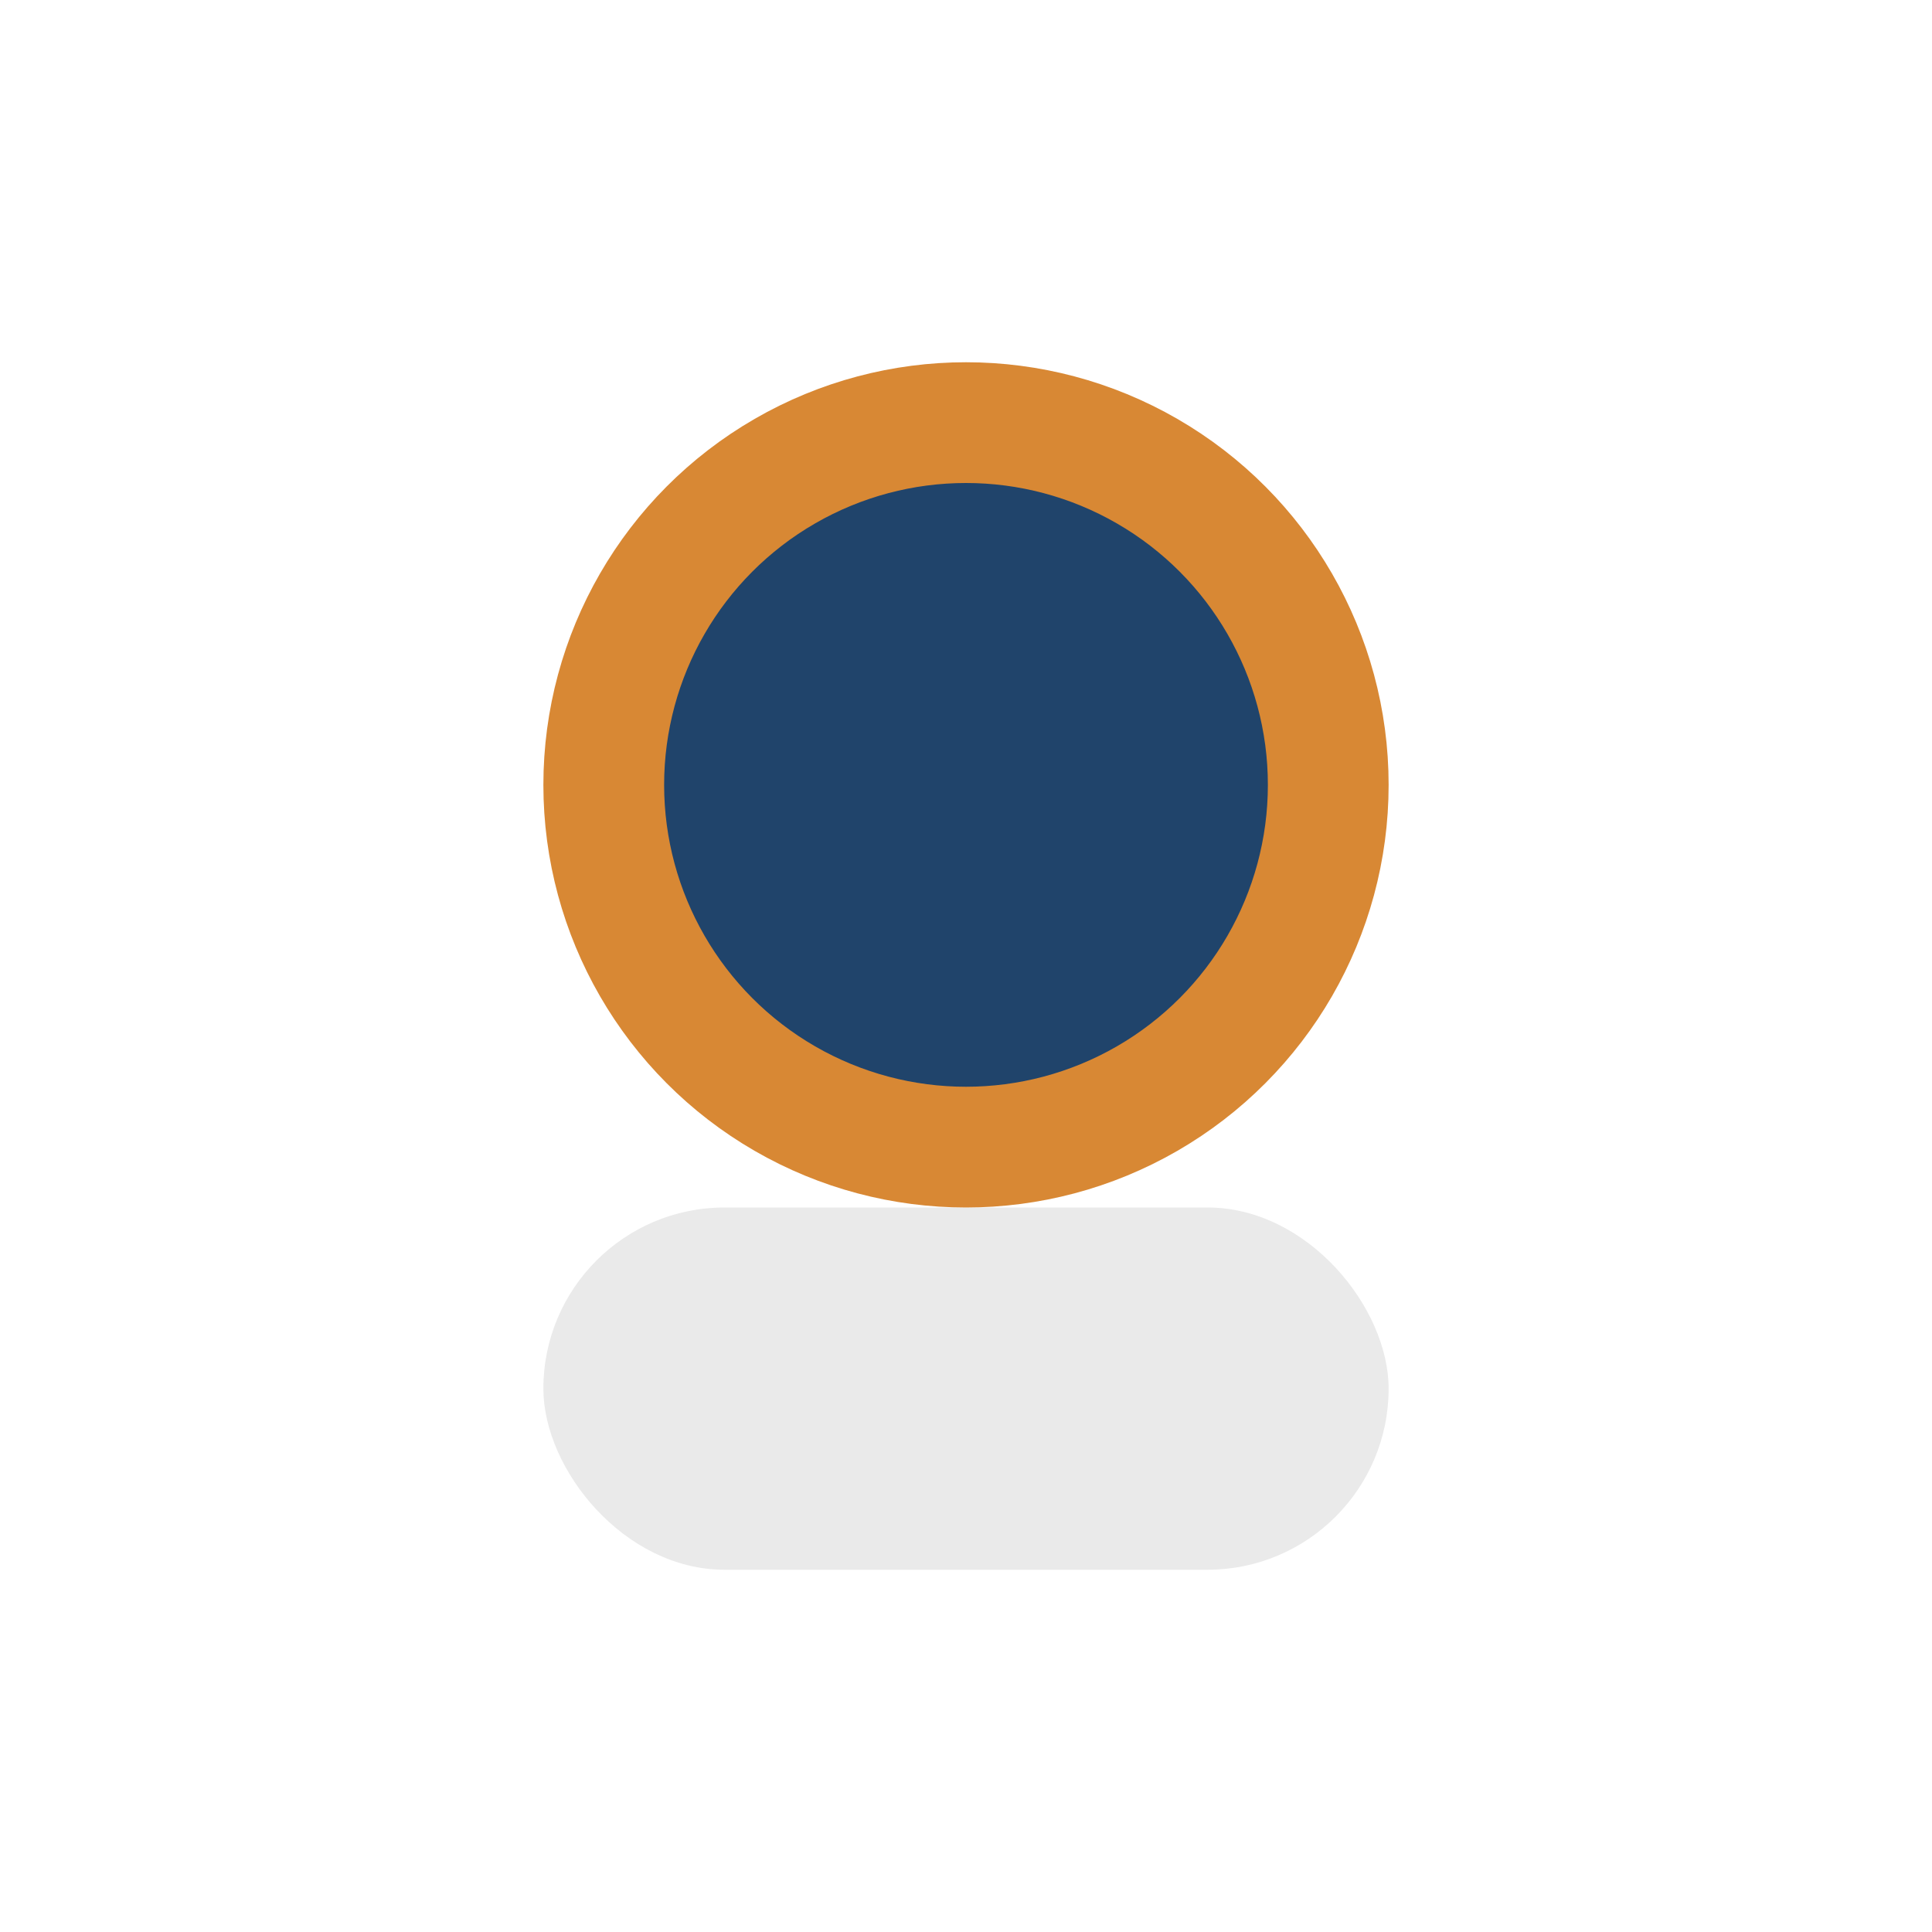
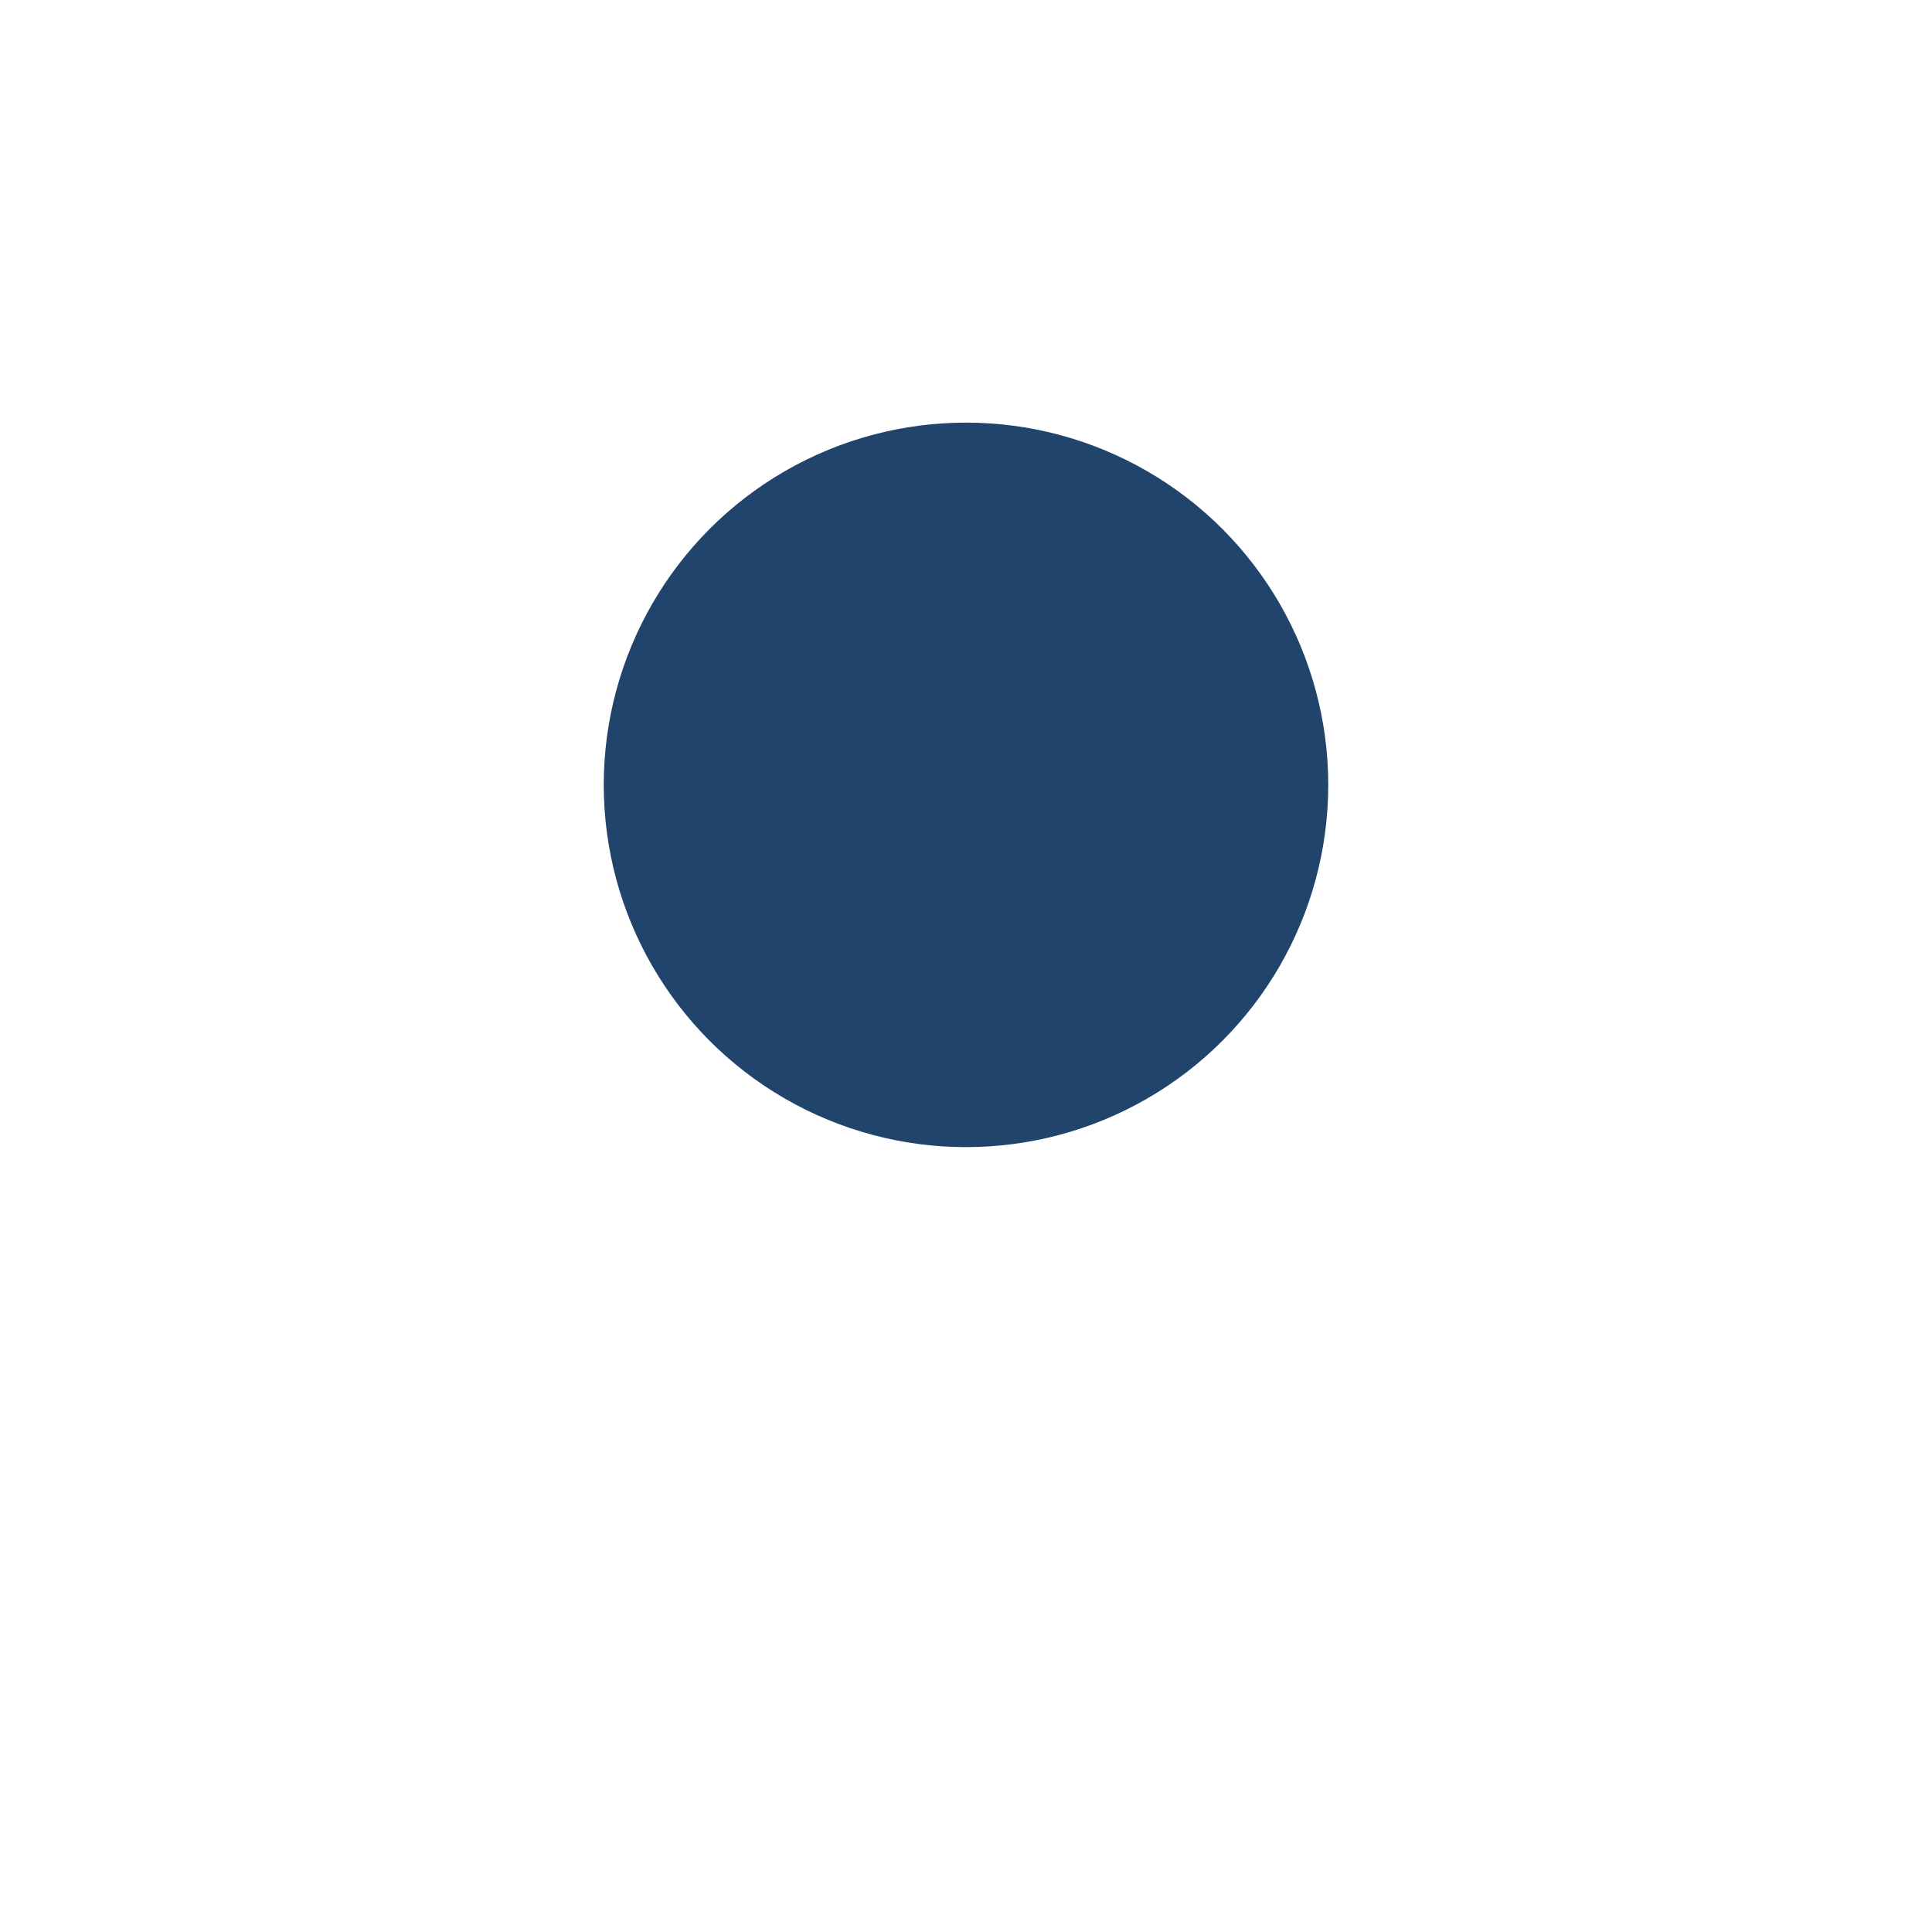
<svg xmlns="http://www.w3.org/2000/svg" width="32" height="32" viewBox="0 0 32 32">
  <circle cx="16" cy="13" r="6" fill="#20446B" />
-   <rect x="9" y="20" width="14" height="6" rx="3" fill="#EAEAEA" />
-   <circle cx="16" cy="13" r="6" stroke="#D88834" stroke-width="2" fill="none" />
</svg>